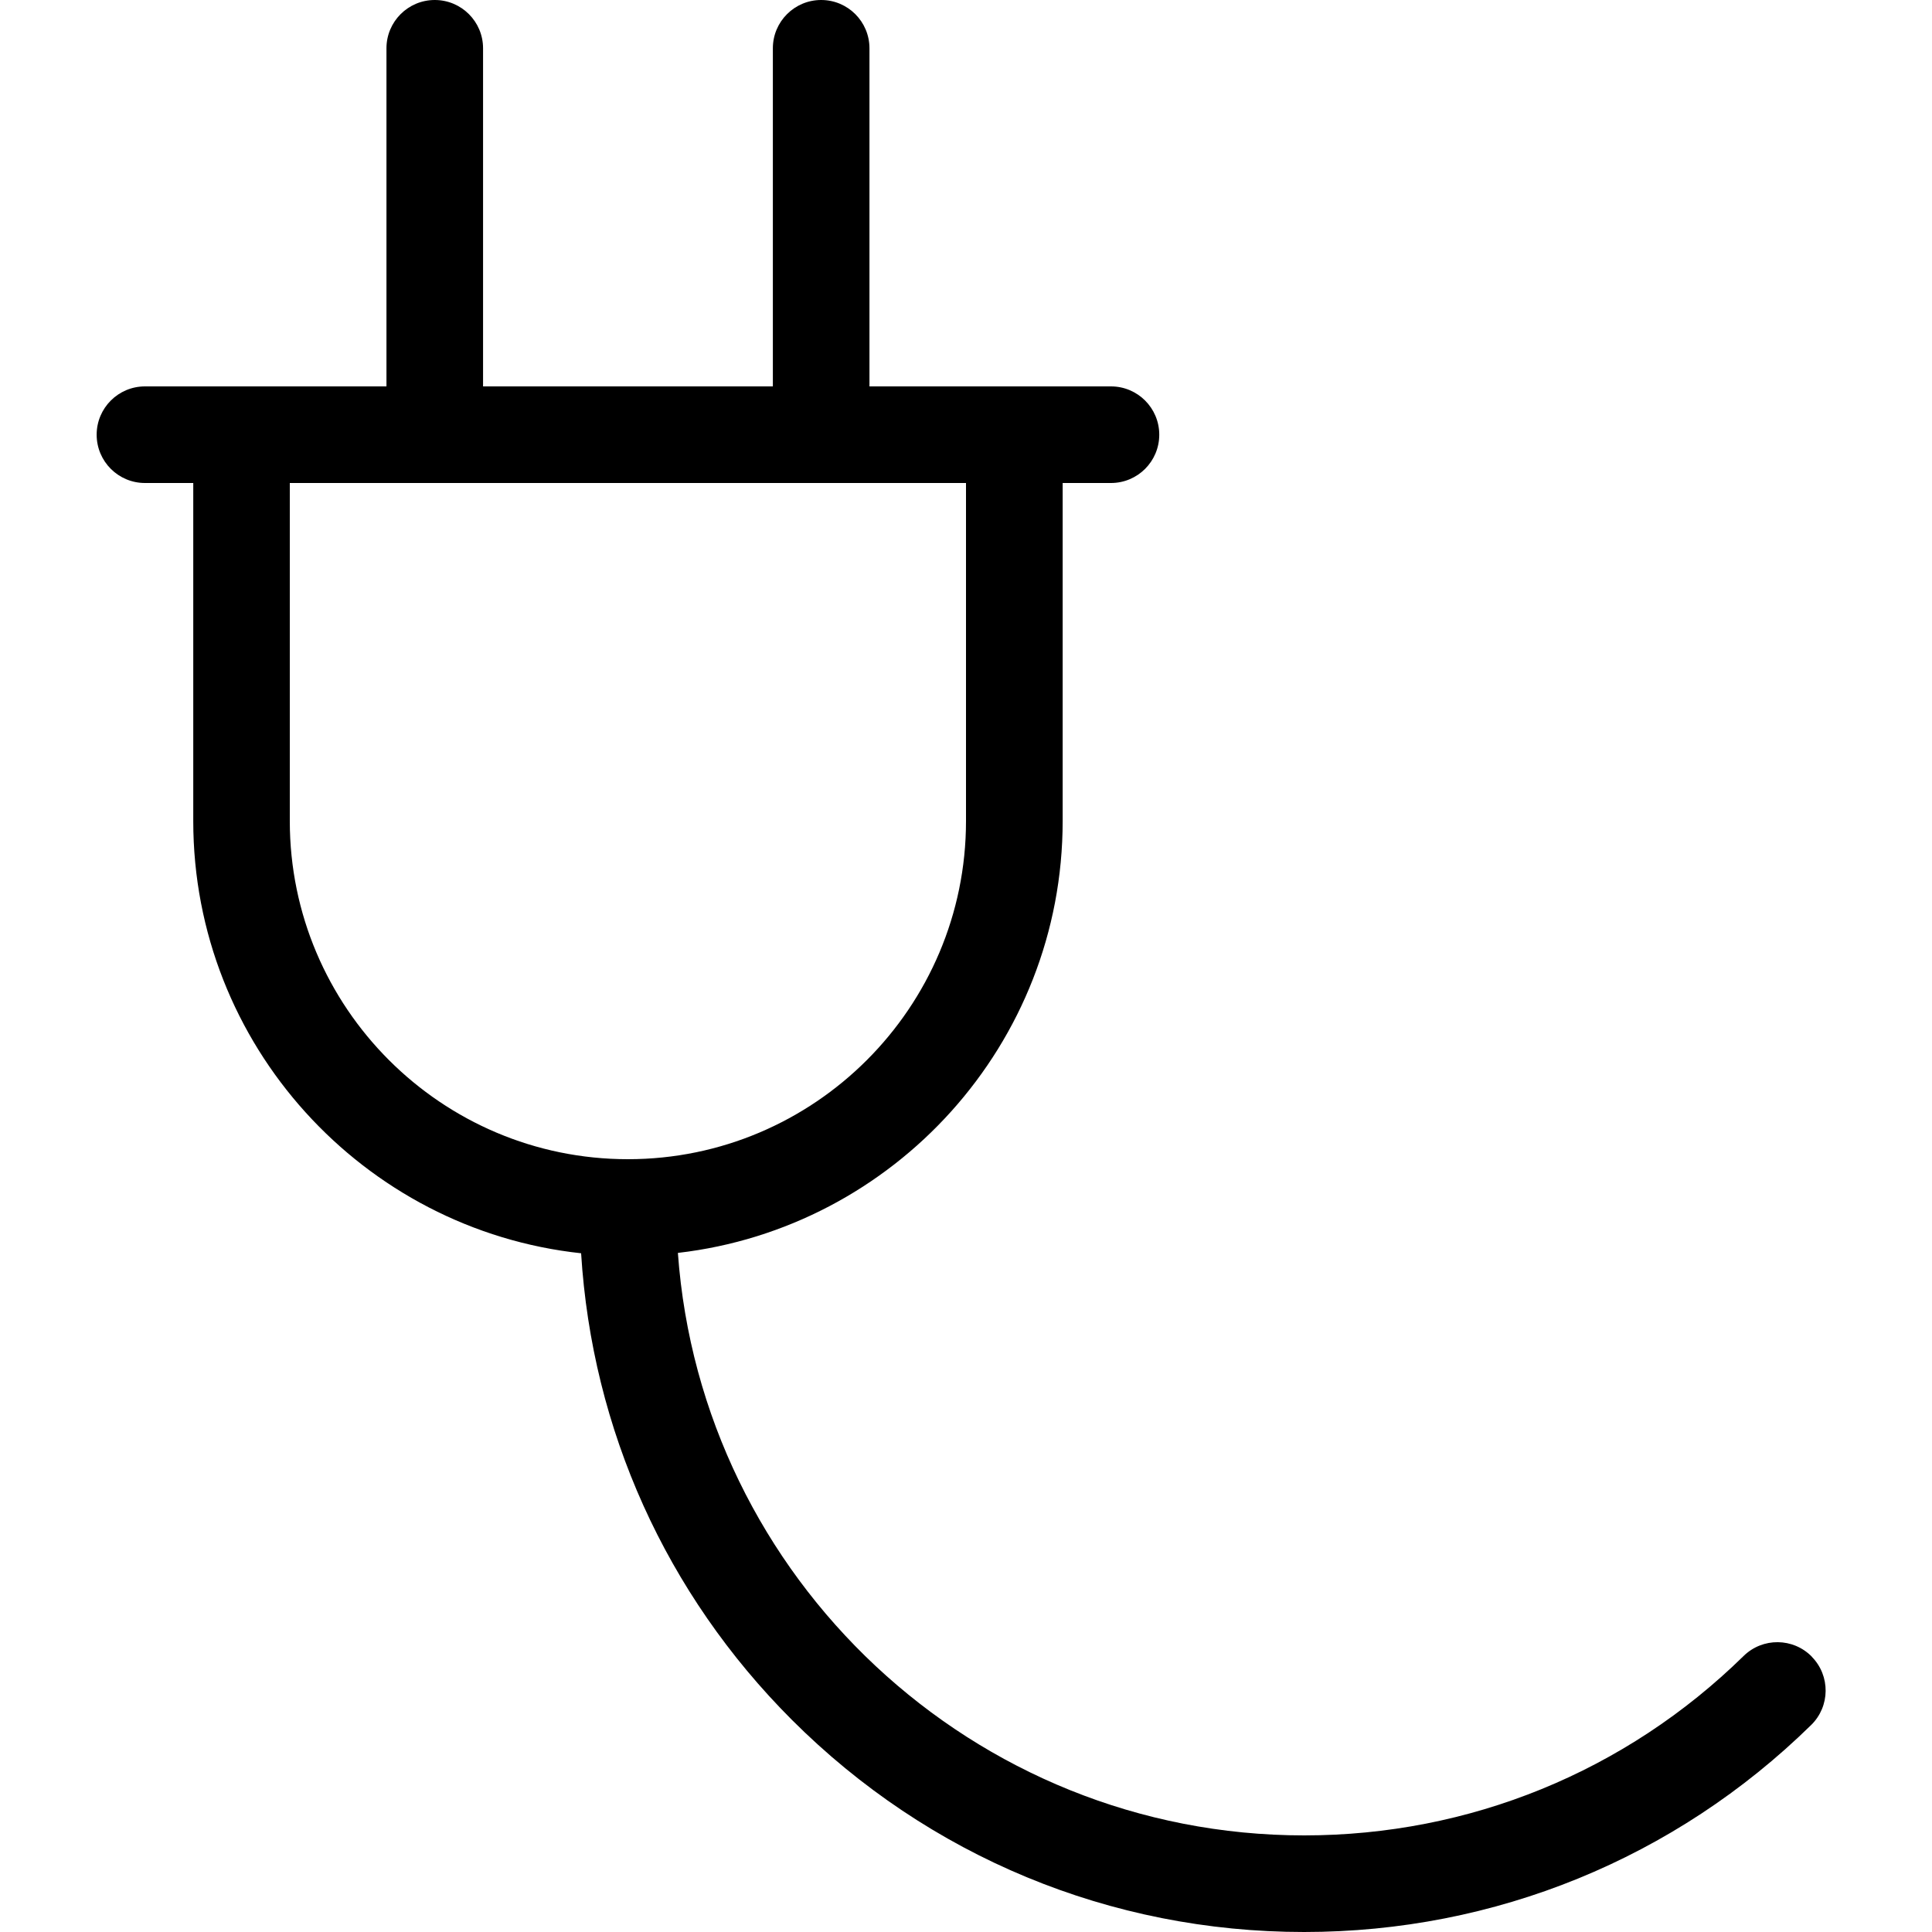
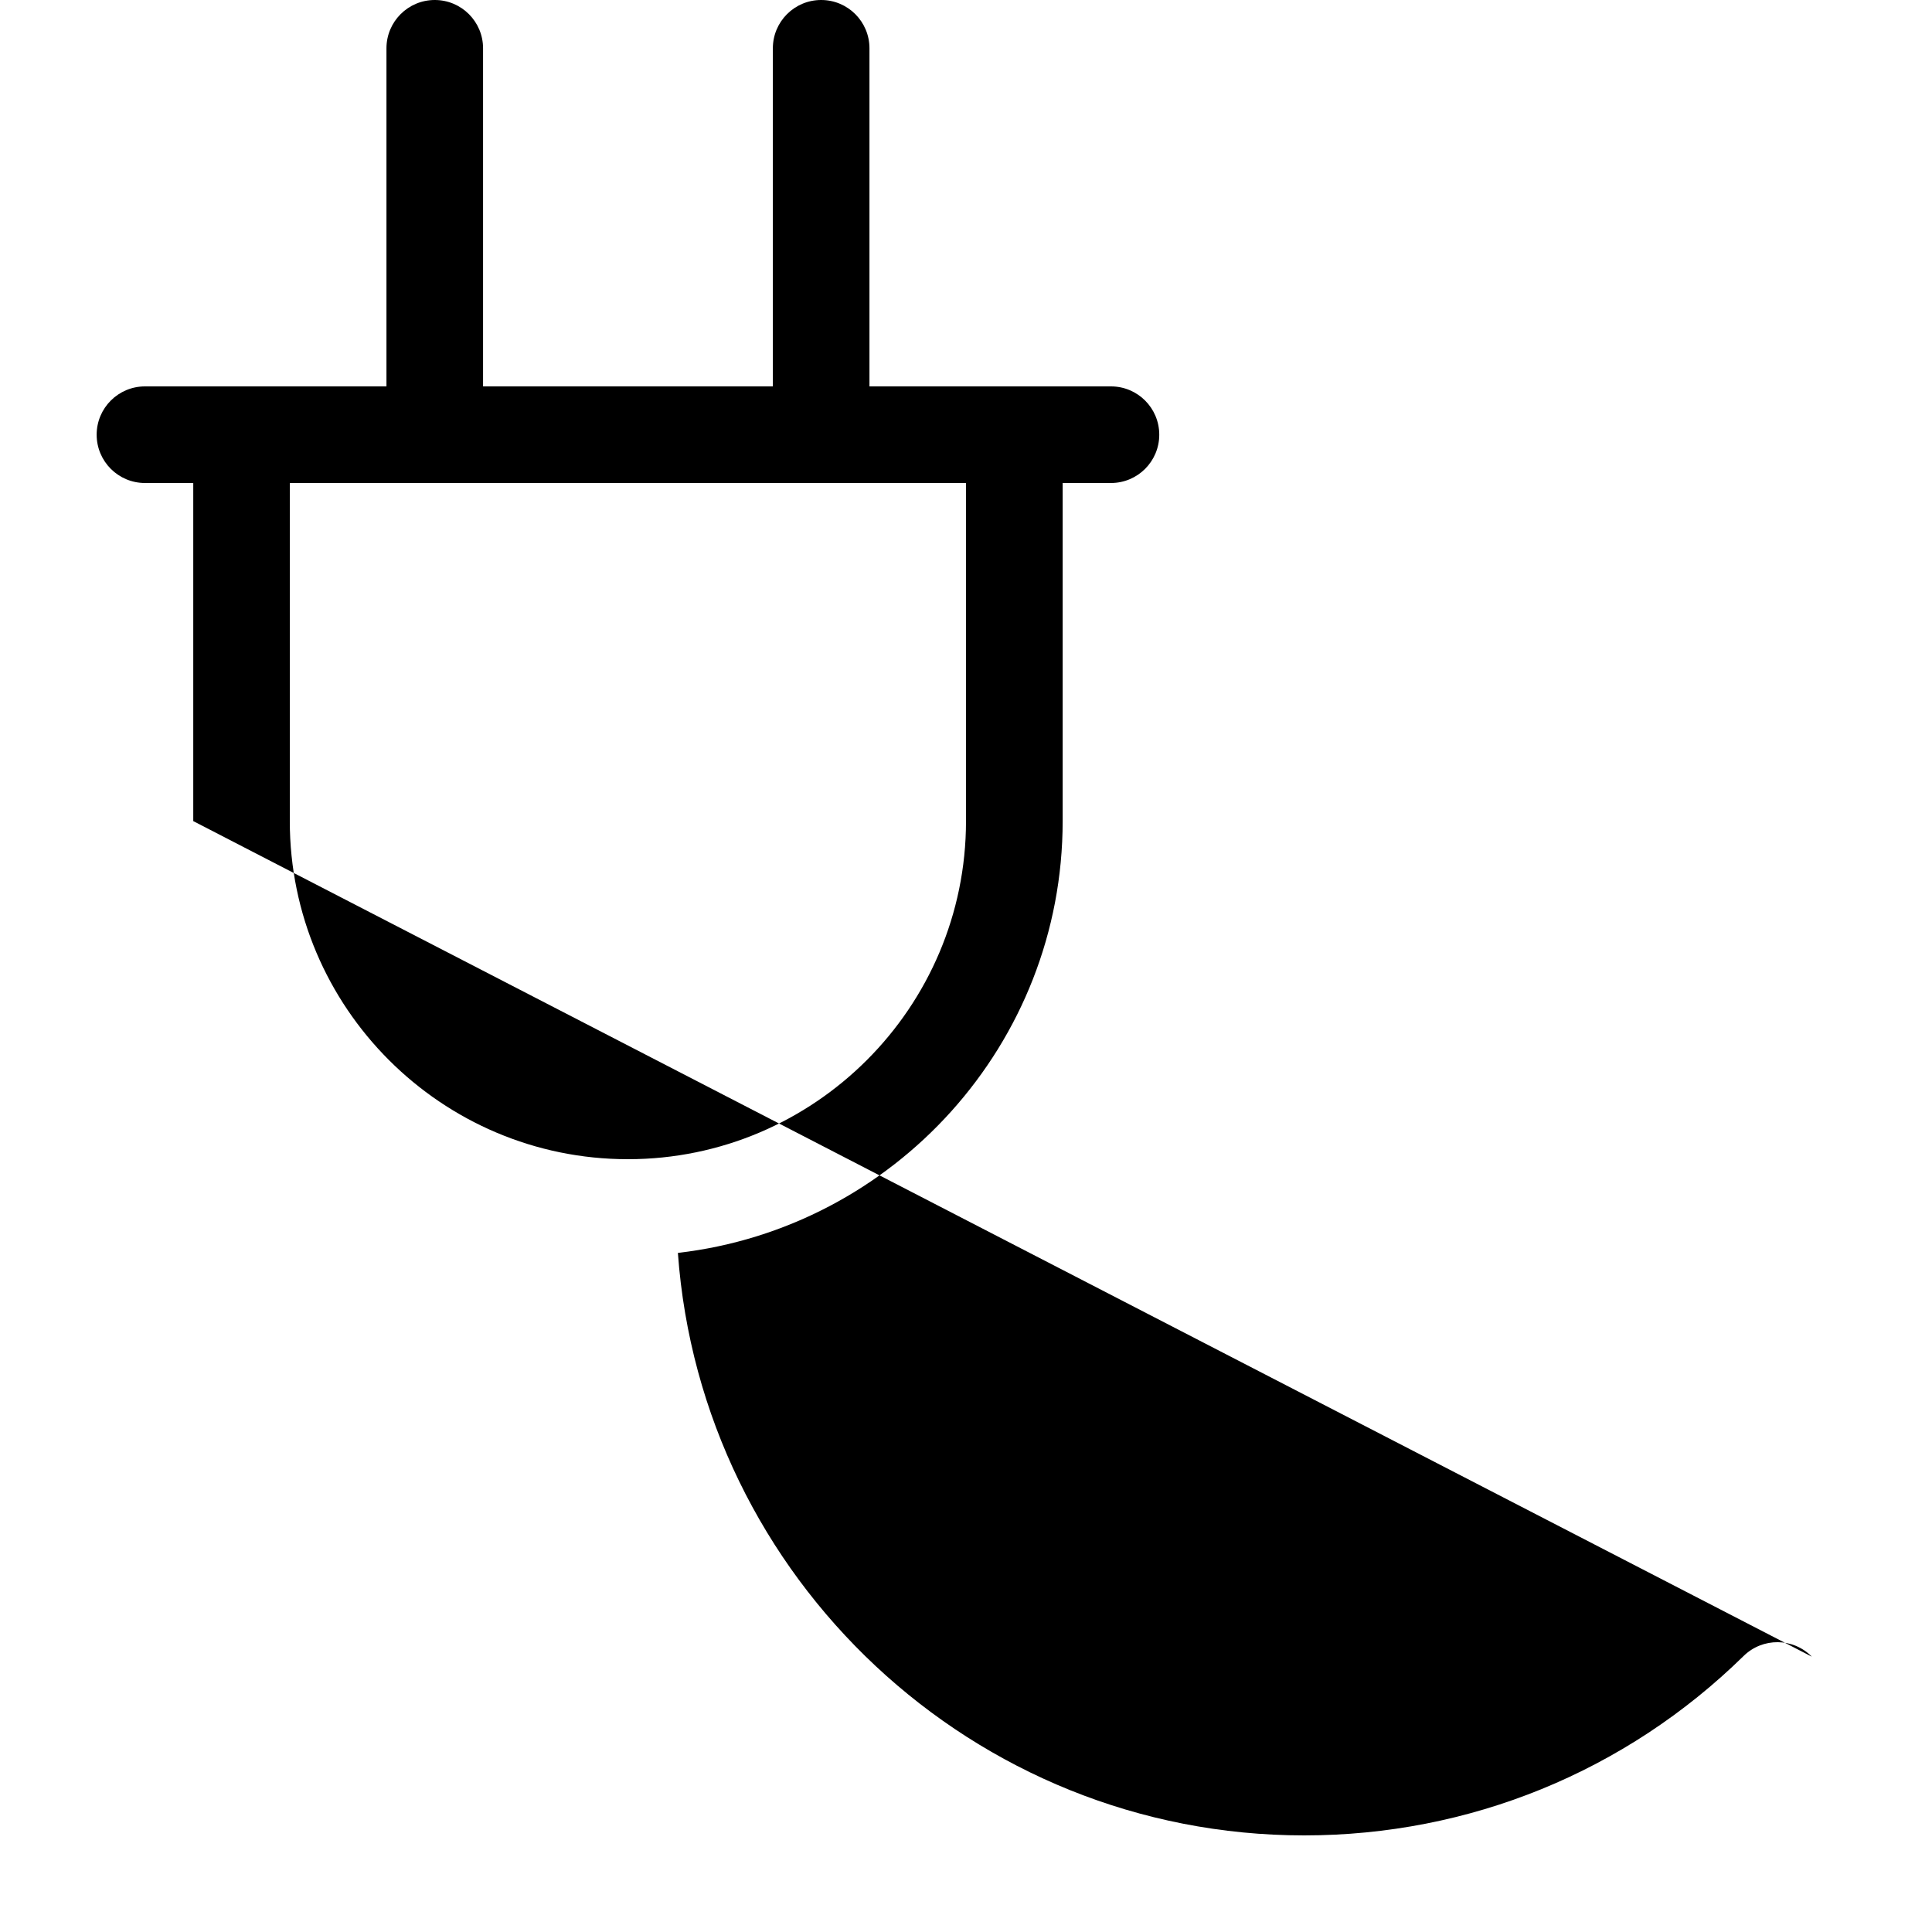
<svg xmlns="http://www.w3.org/2000/svg" version="1.1" width="32" height="32" viewBox="0 0 32 32">
-   <path d="M30.010 27.44c-0.309-0.316-0.816-0.321-1.131-0.011-1.955 1.916-4.54 2.971-7.278 2.971-5.482 0-9.986-4.263-10.373-9.648 3.582-0.412 6.373-3.462 6.373-7.152v-5.6h0.8c0.442 0 0.8-0.358 0.8-0.8s-0.358-0.8-0.8-0.8h-4v-5.6c0-0.442-0.358-0.8-0.8-0.8s-0.8 0.358-0.8 0.8v5.6h-4.8v-5.6c0-0.442-0.358-0.8-0.8-0.8s-0.8 0.358-0.8 0.8v5.6h-4c-0.442 0-0.8 0.358-0.8 0.8s0.358 0.8 0.8 0.8h0.8v5.6c0 3.708 2.818 6.77 6.424 7.158 0.181 2.92 1.404 5.64 3.49 7.727 2.267 2.266 5.28 3.515 8.485 3.515 3.159 0 6.142-1.218 8.398-3.428 0.316-0.309 0.321-0.816 0.011-1.131zM4.8 13.6v-5.6h11.2v5.6c0 3.088-2.512 5.6-5.6 5.6s-5.6-2.512-5.6-5.6z" />
+   <path d="M30.010 27.44c-0.309-0.316-0.816-0.321-1.131-0.011-1.955 1.916-4.54 2.971-7.278 2.971-5.482 0-9.986-4.263-10.373-9.648 3.582-0.412 6.373-3.462 6.373-7.152v-5.6h0.8c0.442 0 0.8-0.358 0.8-0.8s-0.358-0.8-0.8-0.8h-4v-5.6c0-0.442-0.358-0.8-0.8-0.8s-0.8 0.358-0.8 0.8v5.6h-4.8v-5.6c0-0.442-0.358-0.8-0.8-0.8s-0.8 0.358-0.8 0.8v5.6h-4c-0.442 0-0.8 0.358-0.8 0.8s0.358 0.8 0.8 0.8h0.8v5.6zM4.8 13.6v-5.6h11.2v5.6c0 3.088-2.512 5.6-5.6 5.6s-5.6-2.512-5.6-5.6z" />
</svg>